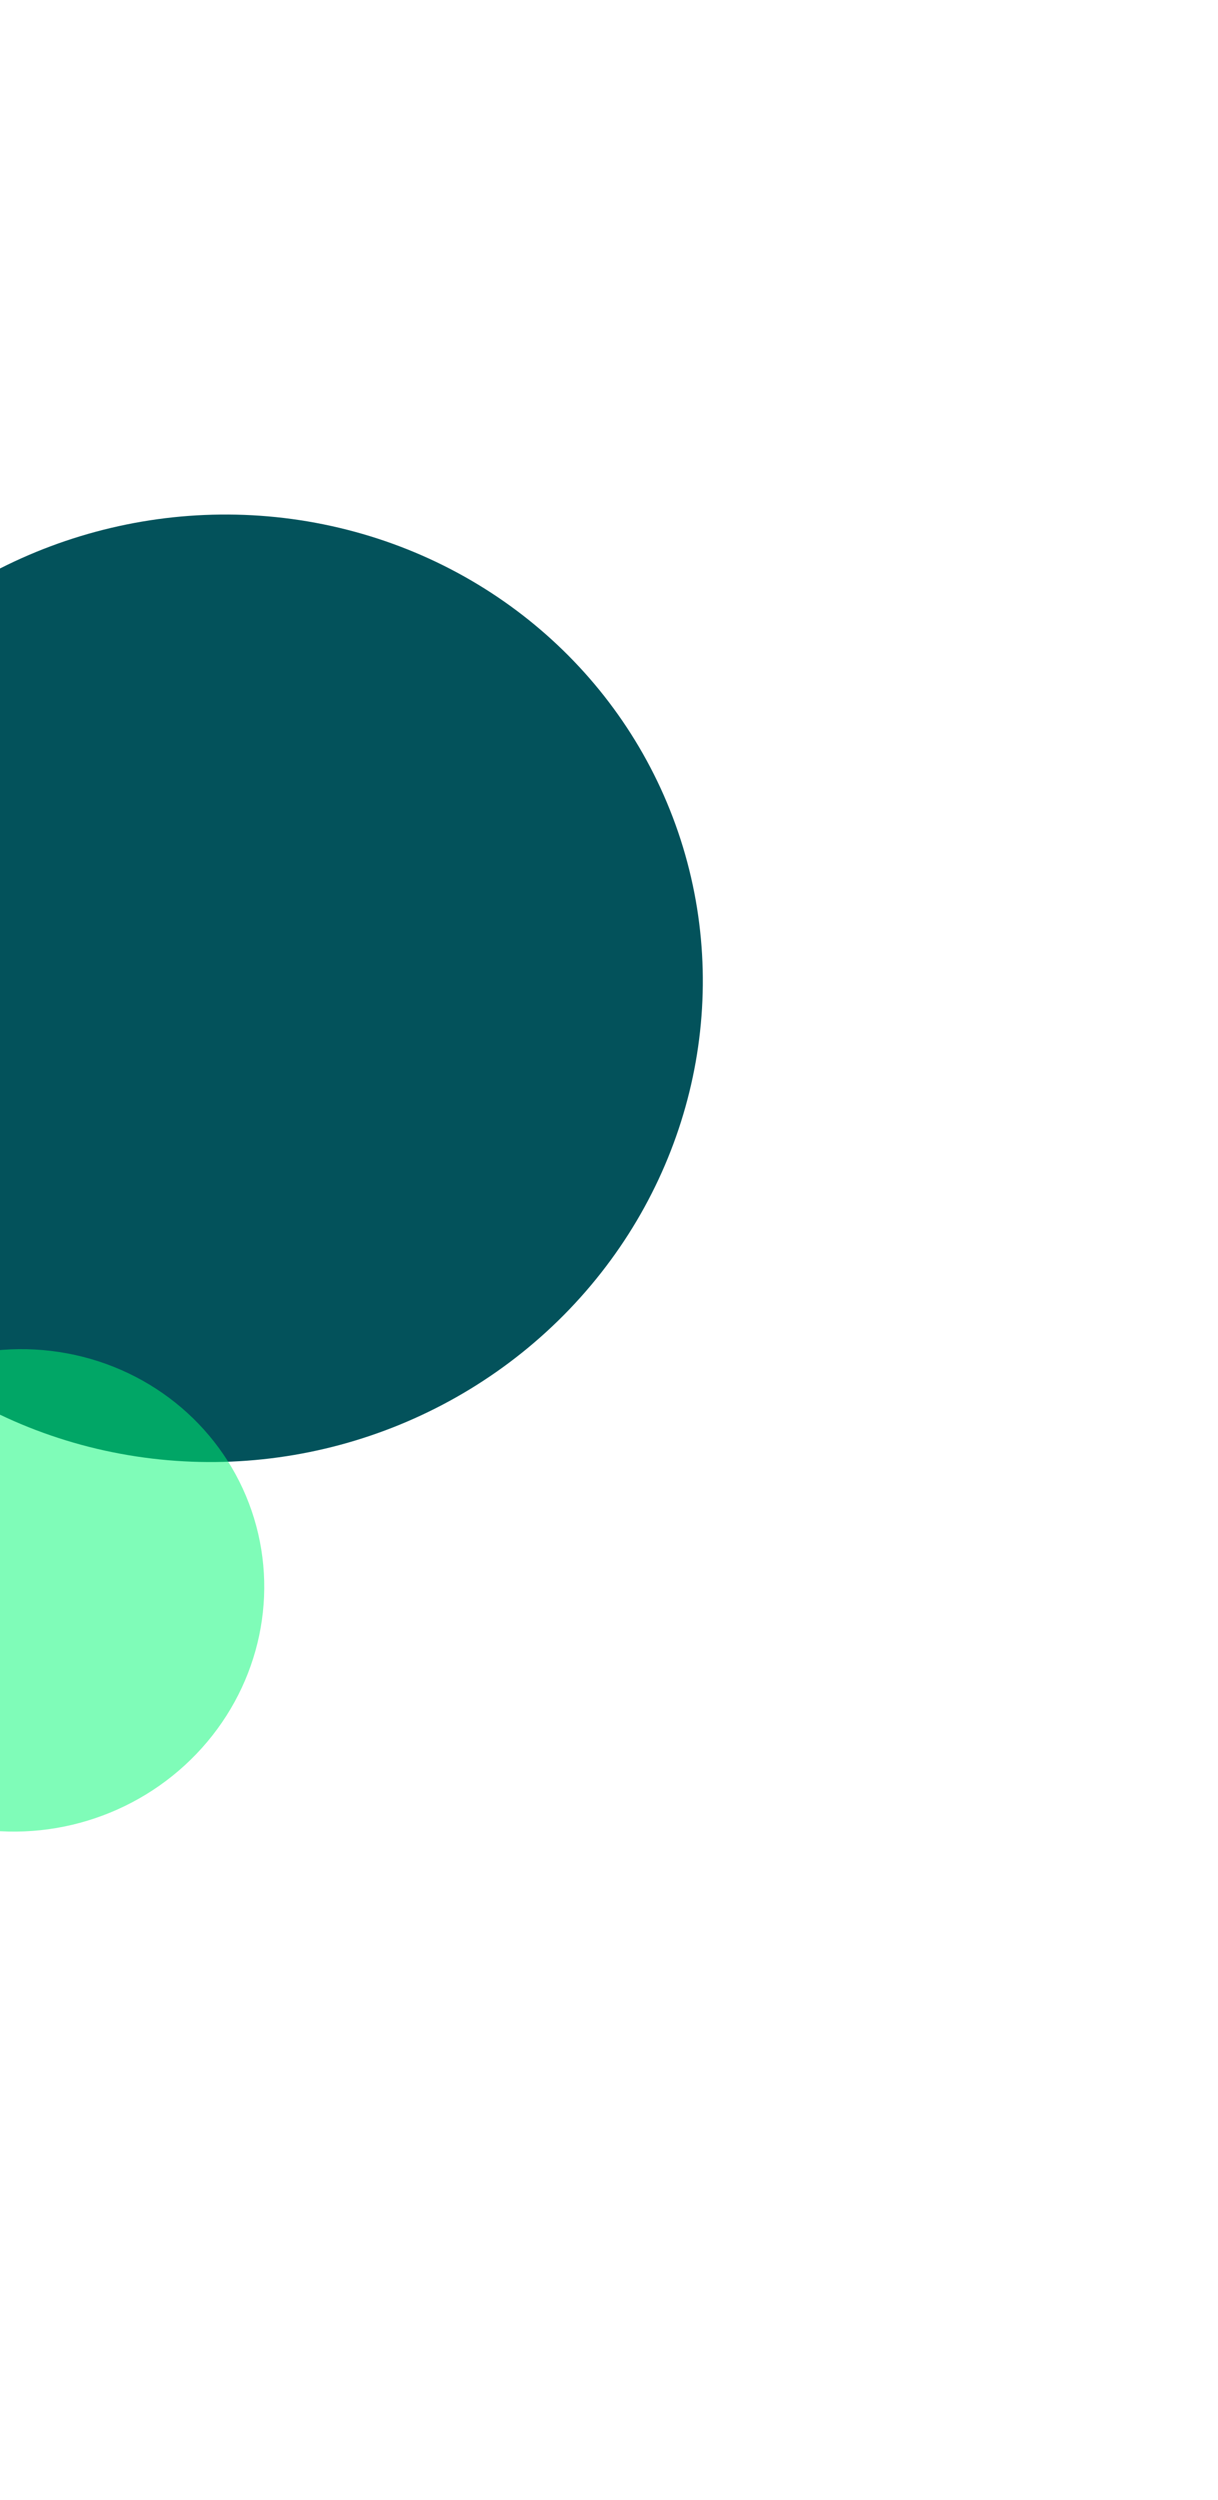
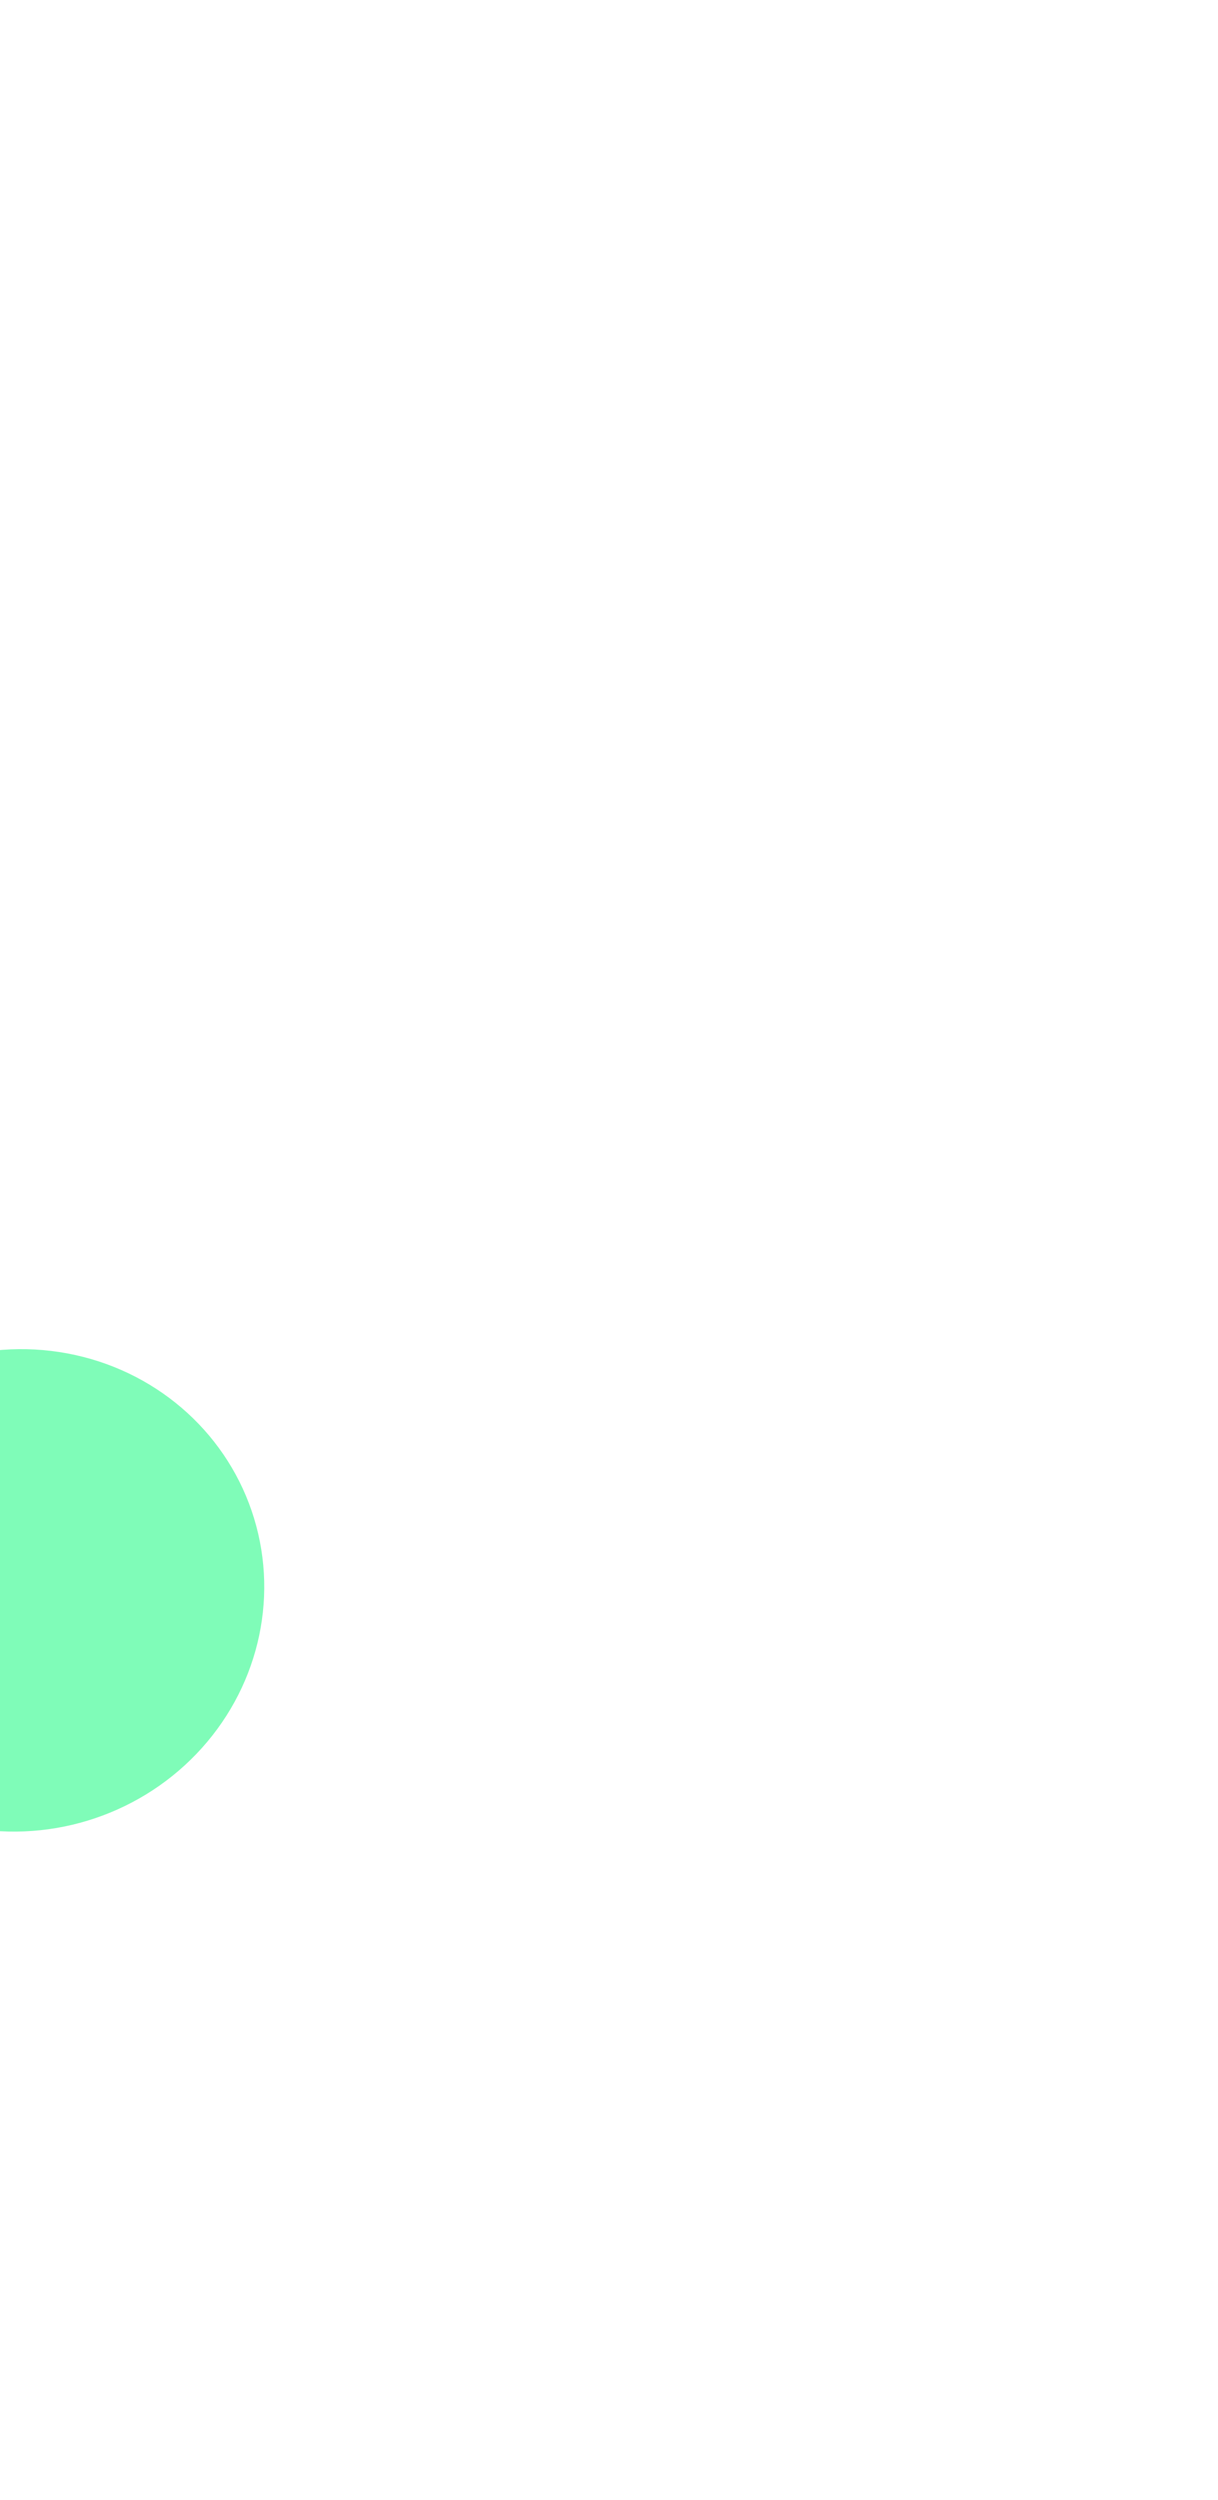
<svg xmlns="http://www.w3.org/2000/svg" width="1049" height="2153" viewBox="0 0 1049 2153" fill="none">
  <g filter="url(#filter0_f_182_3280)">
-     <ellipse cx="187.761" cy="851.102" rx="418.5" ry="407" transform="rotate(-16.904 187.761 851.102)" fill="#03525B" />
-   </g>
+     </g>
  <g filter="url(#filter1_f_182_3280)">
    <ellipse cx="15.168" cy="1369.61" rx="212.888" ry="207.258" transform="rotate(-16.904 15.168 1369.61)" fill="#00FB73" fill-opacity="0.5" />
  </g>
  <defs>
    <filter id="filter0_f_182_3280" x="-672.888" y="0.008" width="1721.3" height="1702.19" filterUnits="userSpaceOnUse" color-interpolation-filters="sRGB">
      <feFlood flood-opacity="0" result="BackgroundImageFix" />
      <feBlend mode="normal" in="SourceGraphic" in2="BackgroundImageFix" result="shape" />
      <feGaussianBlur stdDeviation="221.5" result="effect1_foregroundBlur_182_3280" />
    </filter>
    <filter id="filter1_f_182_3280" x="-779.306" y="579.812" width="1588.95" height="1579.59" filterUnits="userSpaceOnUse" color-interpolation-filters="sRGB">
      <feFlood flood-opacity="0" result="BackgroundImageFix" />
      <feBlend mode="normal" in="SourceGraphic" in2="BackgroundImageFix" result="shape" />
      <feGaussianBlur stdDeviation="291" result="effect1_foregroundBlur_182_3280" />
    </filter>
  </defs>
</svg>